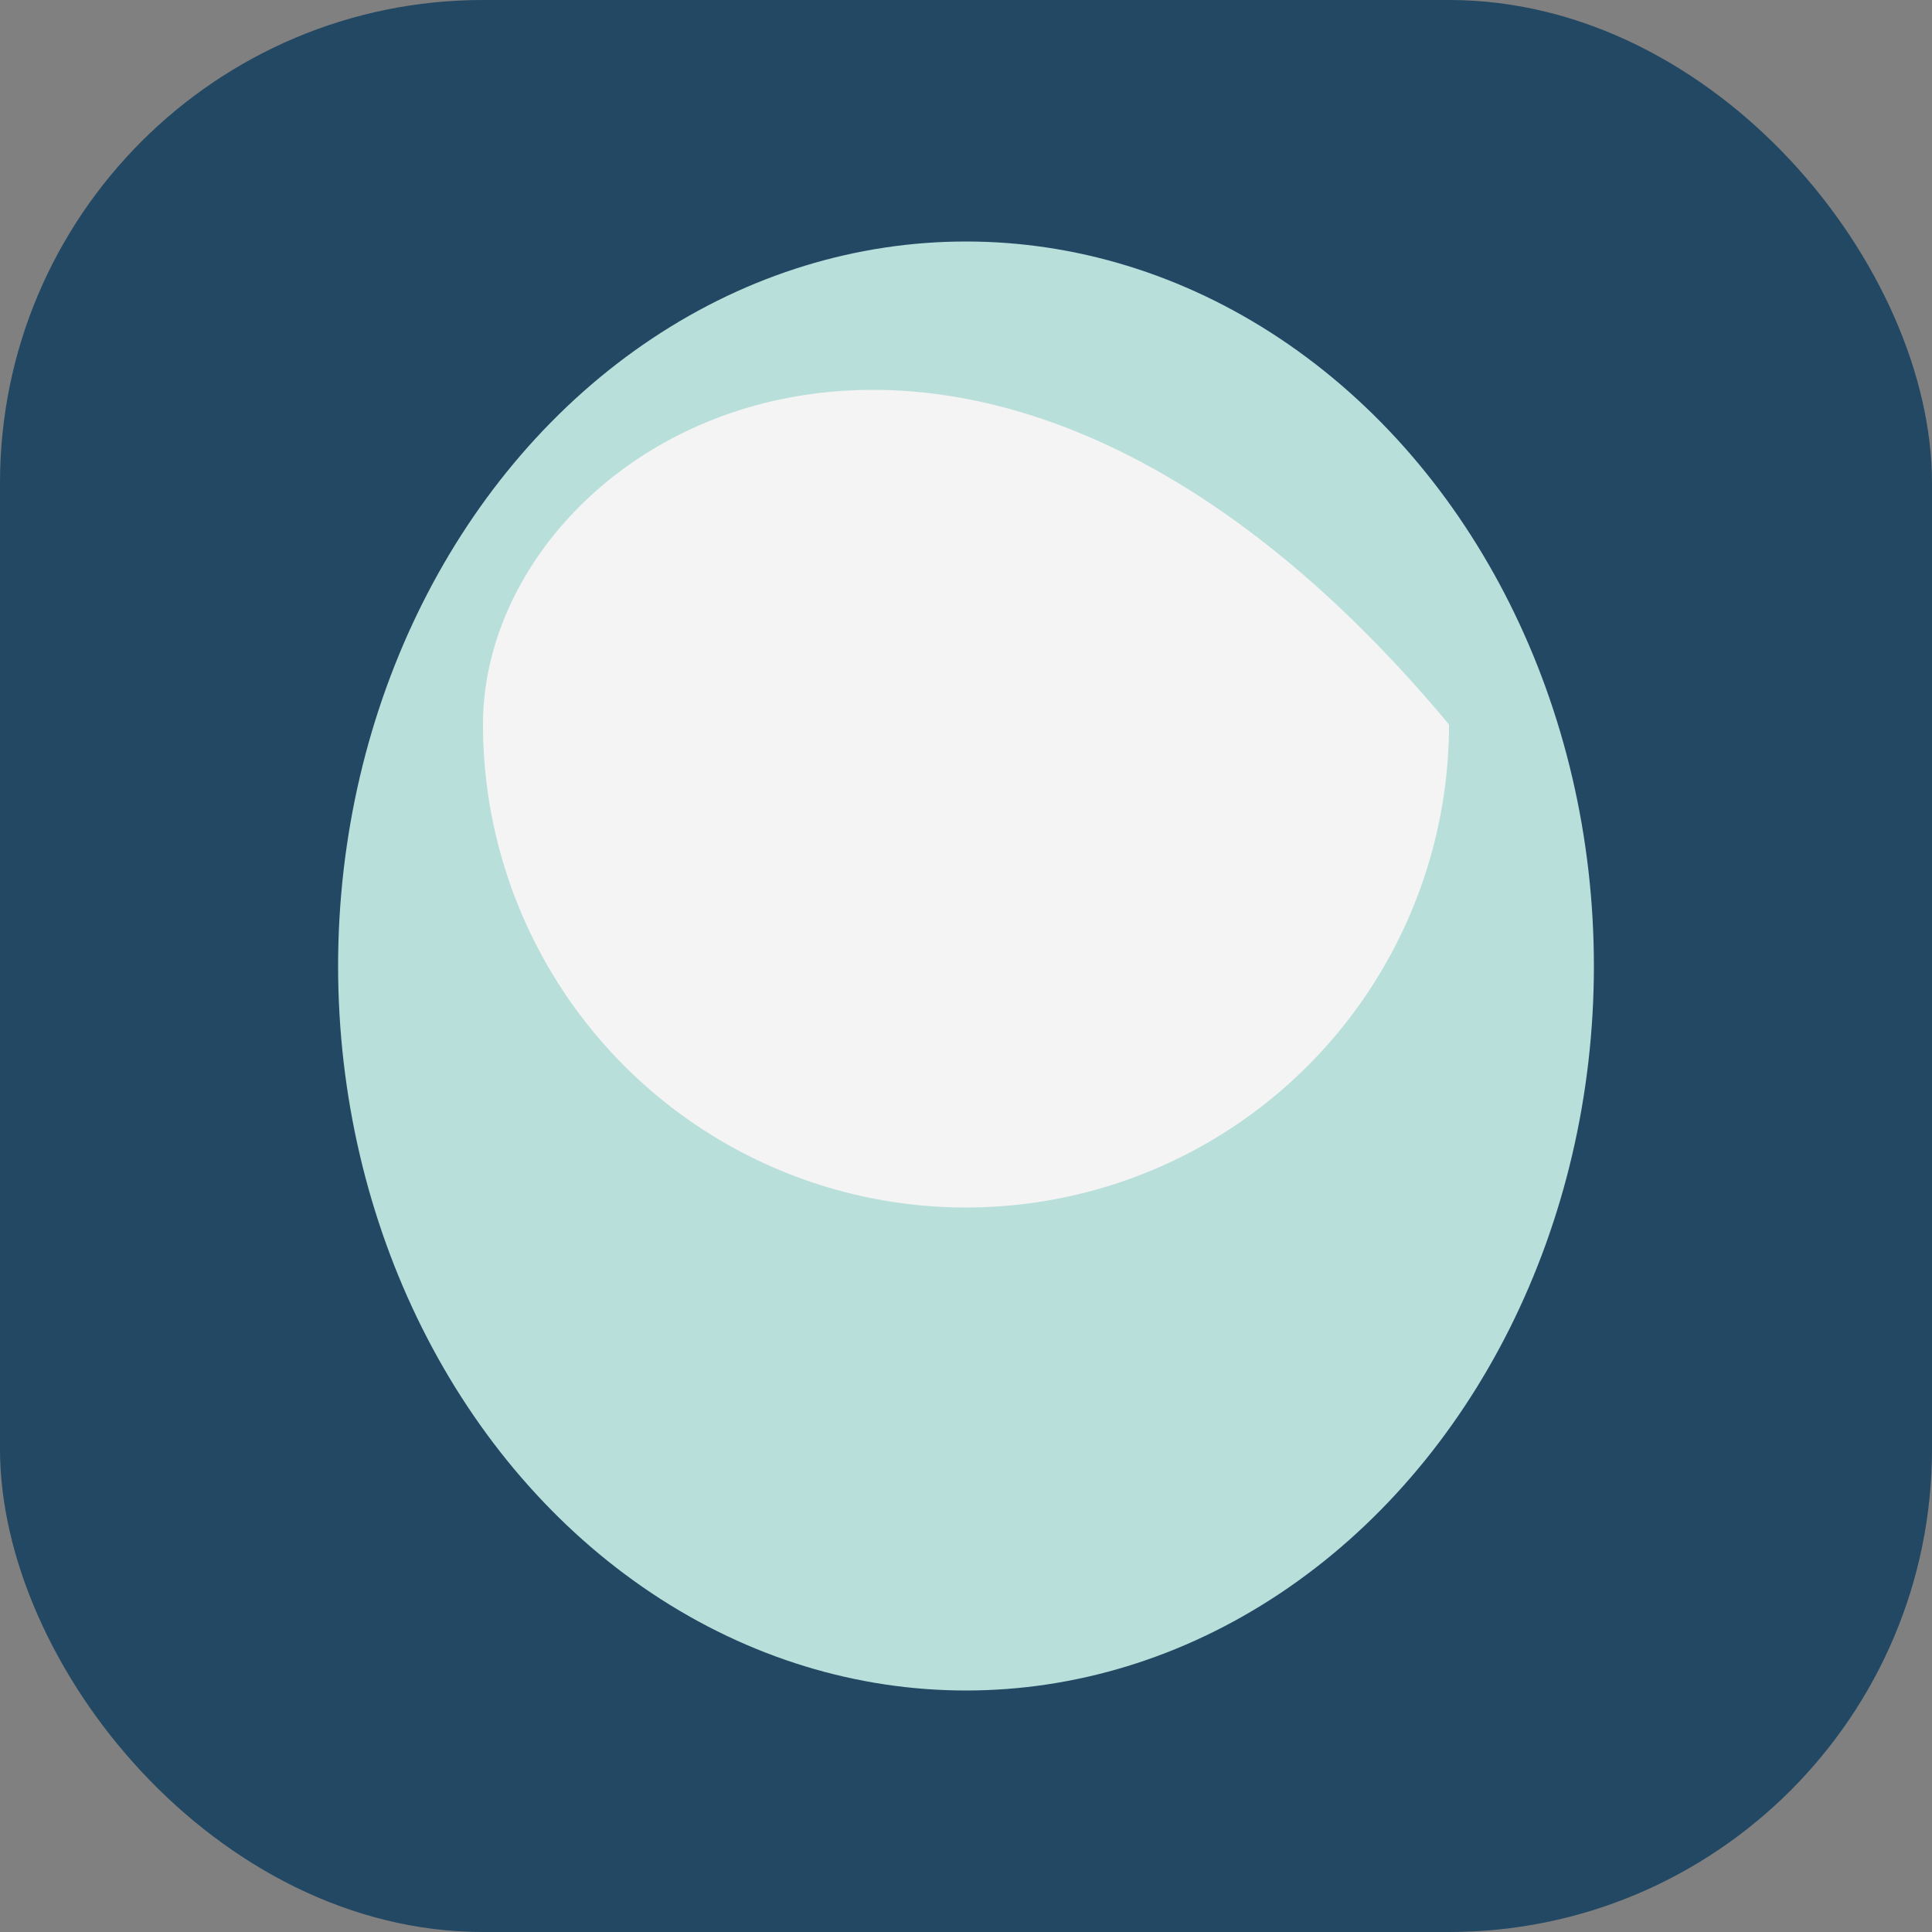
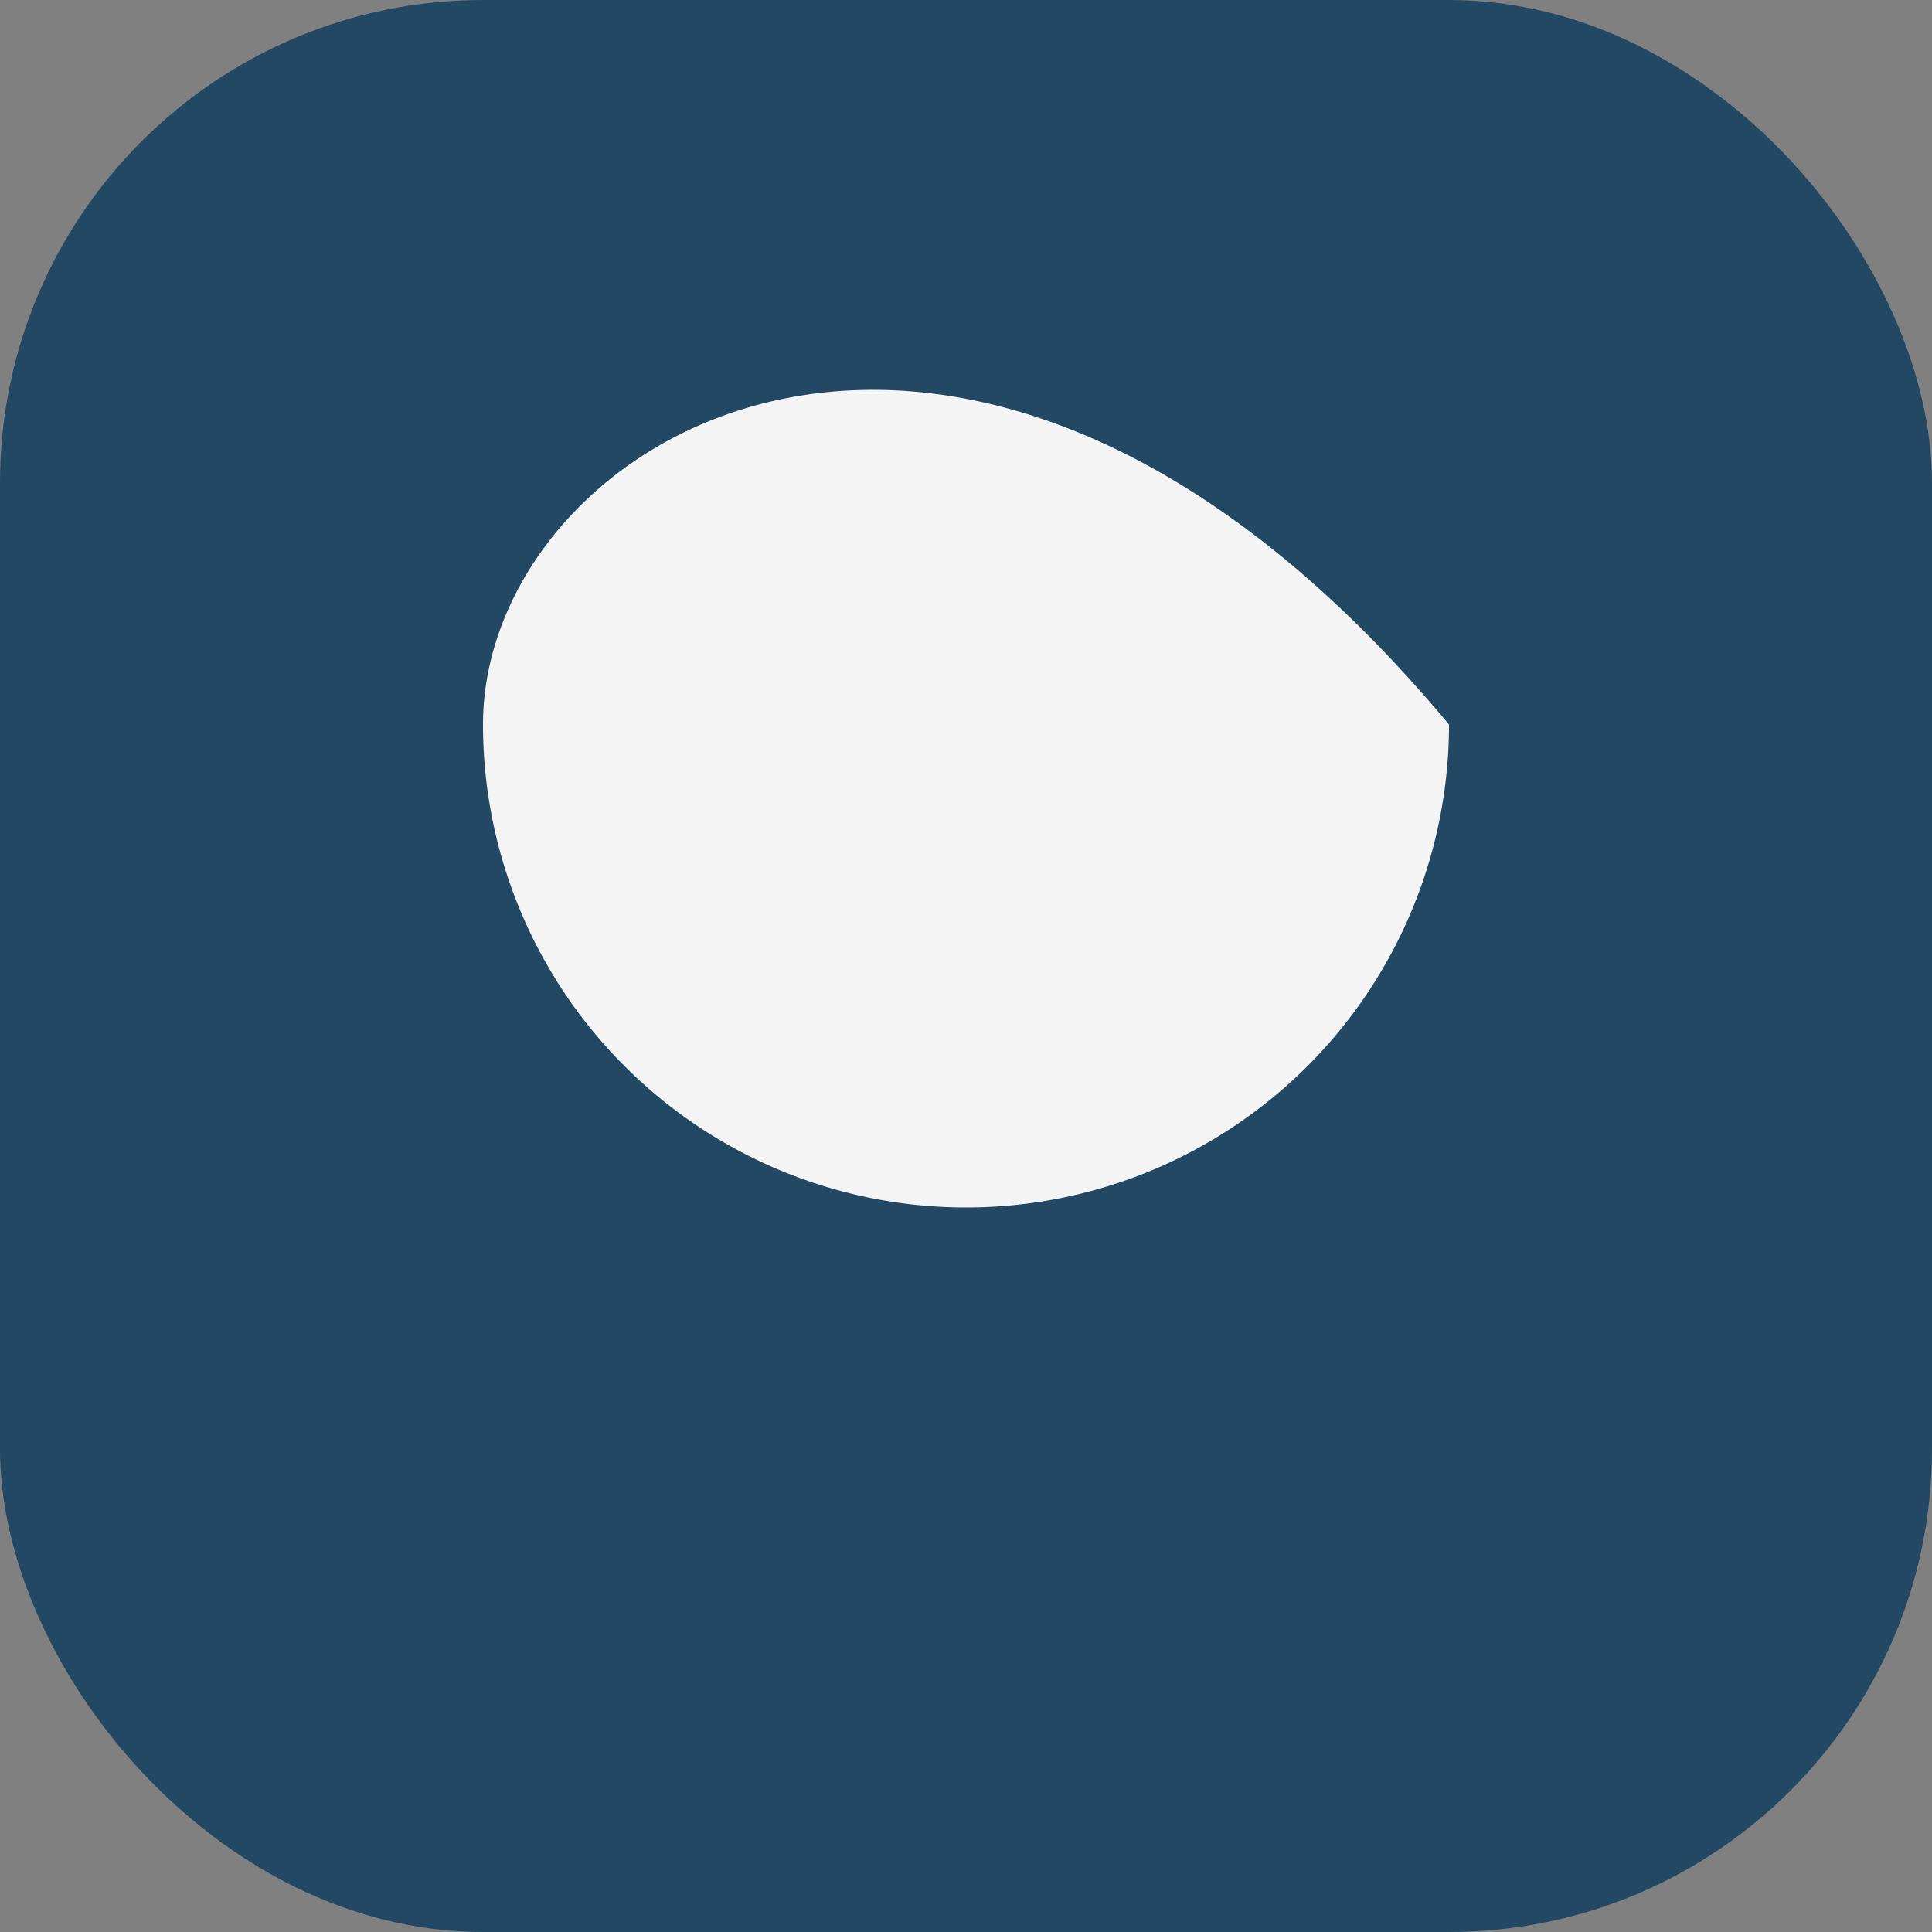
<svg xmlns="http://www.w3.org/2000/svg" width="40" height="40" viewBox="0 0 40 40">
  <rect x="0" y="0" width="40" height="40" fill="#808080" stroke="none" />
  <rect width="40" height="40" rx="10" fill="#224864" />
-   <ellipse cx="20" cy="20" rx="13" ry="15" fill="#B9DFDB" />
-   <path d="M30 15a10 10 0 0 1-20 0c0-6 10-12 20 0z" fill="#F4F4F4" />
+   <path d="M30 15a10 10 0 0 1-20 0c0-6 10-12 20 0" fill="#F4F4F4" />
</svg>